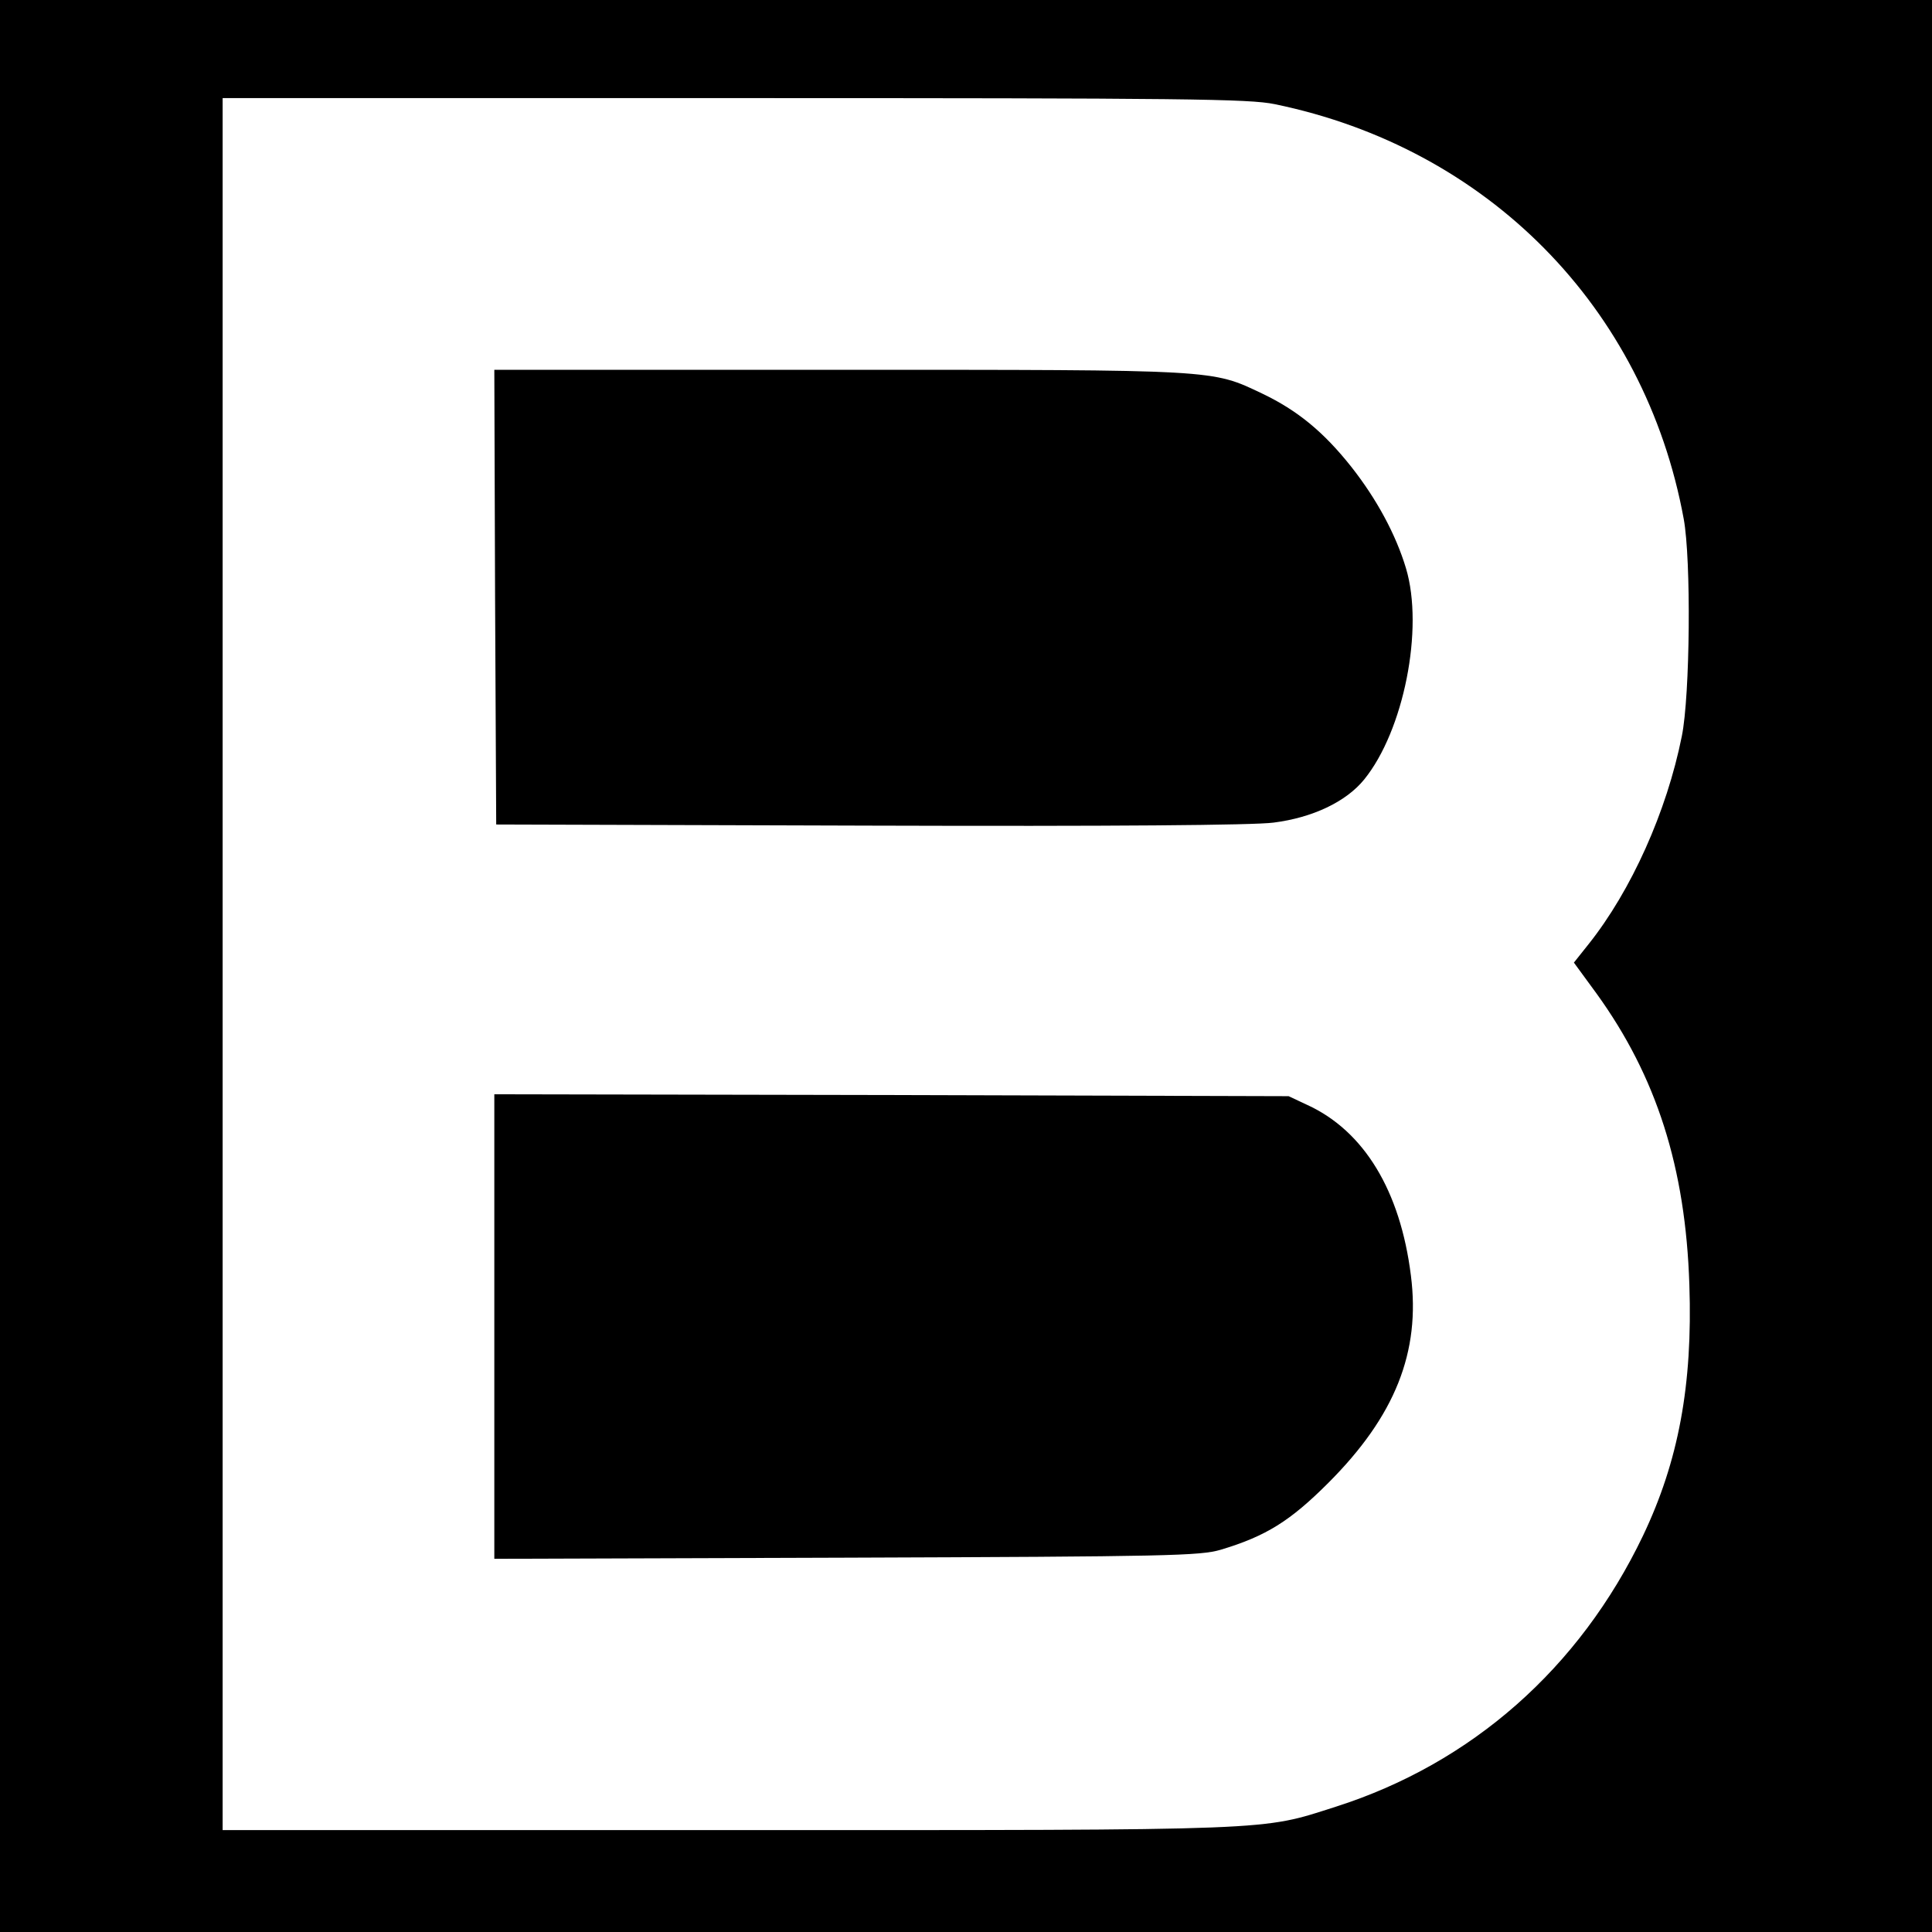
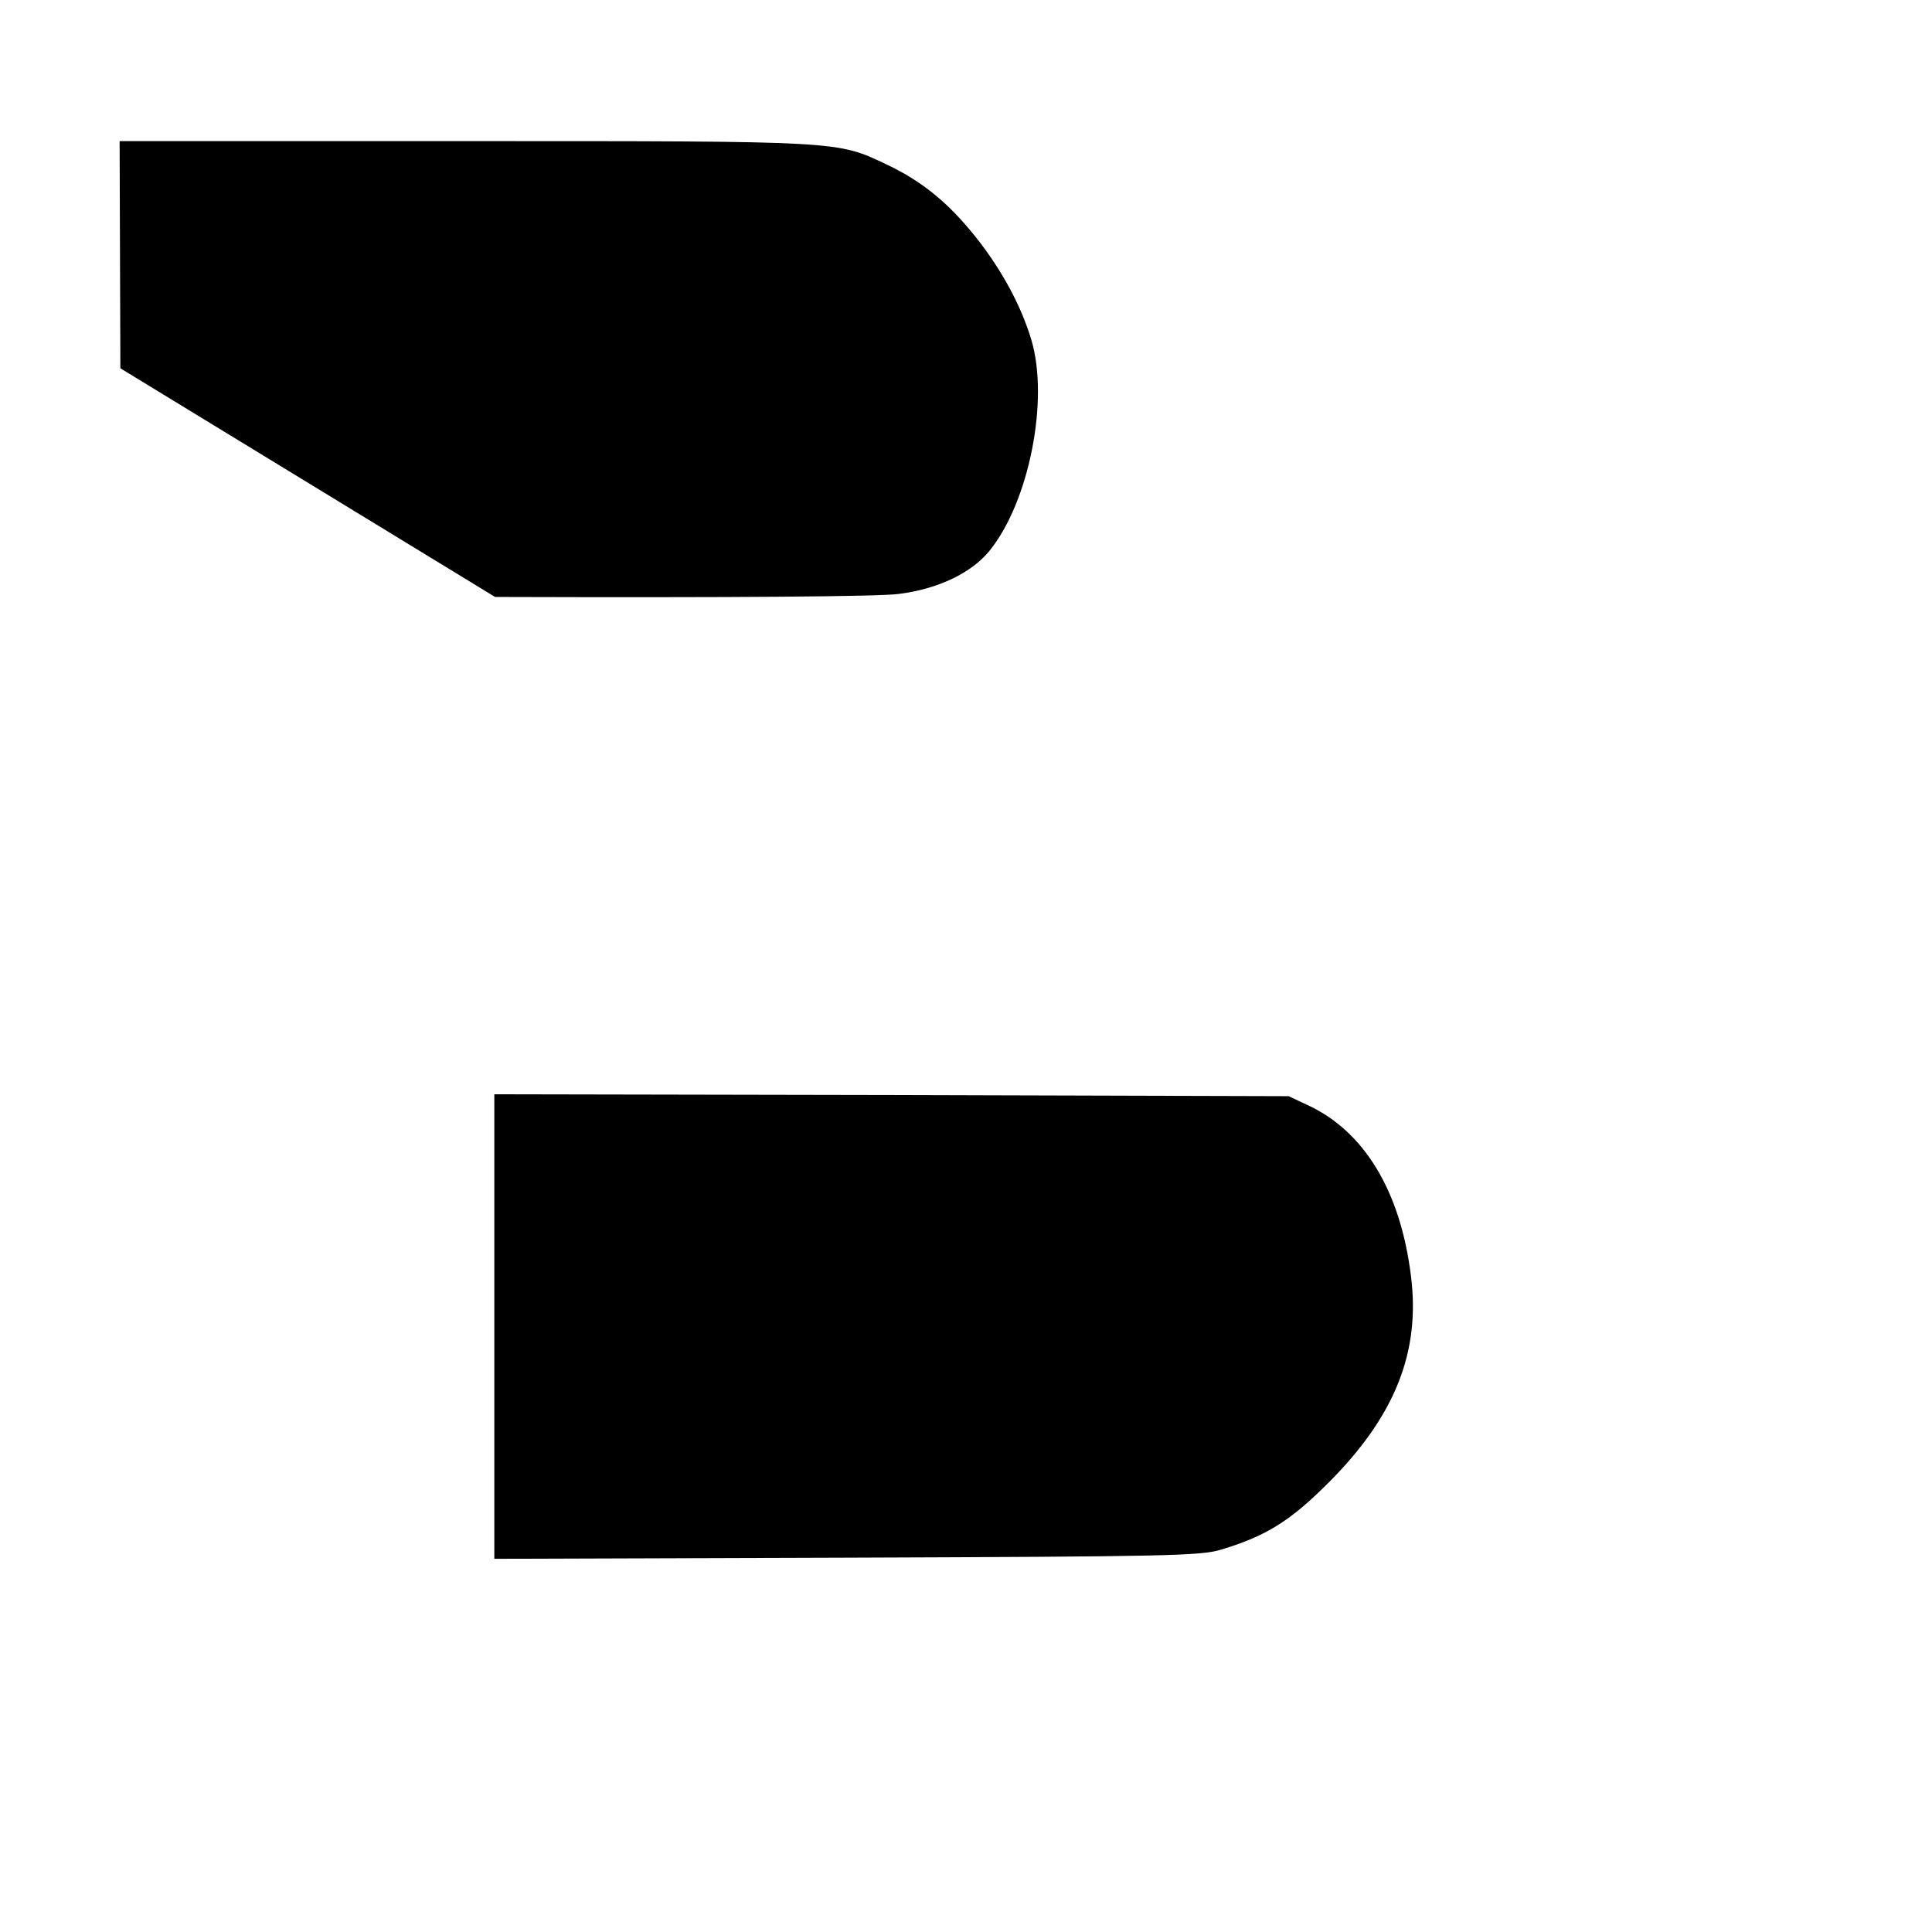
<svg xmlns="http://www.w3.org/2000/svg" version="1.0" width="512pt" height="512pt" viewBox="0 0 512 512" preserveAspectRatio="xMidYMid meet">
  <g transform="translate(0,512) scale(0.1,-0.1)" fill="#000000" stroke="none">
-     <path d="M0 2560 l0 -2560 2560 0 2560 0 0 2560 0 2560 -2560 0 -2560 0 0 -2560z m3378 2284 c564 -116 981 -538 1084 -1099 20 -108 17 -468 -5 -576 -40 -200 -134 -409 -247 -551 l-39 -49 60 -82 c159 -220 236 -461 246 -772 9 -266 -29 -468 -123 -665 -168 -351 -454 -603 -814 -718 -201 -64 -141 -62 -1612 -62 l-1338 0 0 2295 0 2295 1355 0 c1200 0 1365 -2 1433 -16z" />
-     <path d="M1312 3538 l3 -603 990 -3 c641 -2 1018 1 1070 8 103 13 192 55 240 114 105 129 159 400 111 560 -27 90 -78 184 -145 269 -73 92 -142 149 -236 194 -135 64 -115 63 -1123 63 l-912 0 2 -602z" />
+     <path d="M1312 3538 c641 -2 1018 1 1070 8 103 13 192 55 240 114 105 129 159 400 111 560 -27 90 -78 184 -145 269 -73 92 -142 149 -236 194 -135 64 -115 63 -1123 63 l-912 0 2 -602z" />
    <path d="M1310 1605 l0 -616 933 3 c856 3 937 5 992 21 120 36 184 76 285 177 177 177 245 347 219 550 -28 224 -124 383 -275 452 l-49 23 -1052 3 -1053 2 0 -615z" />
  </g>
</svg>